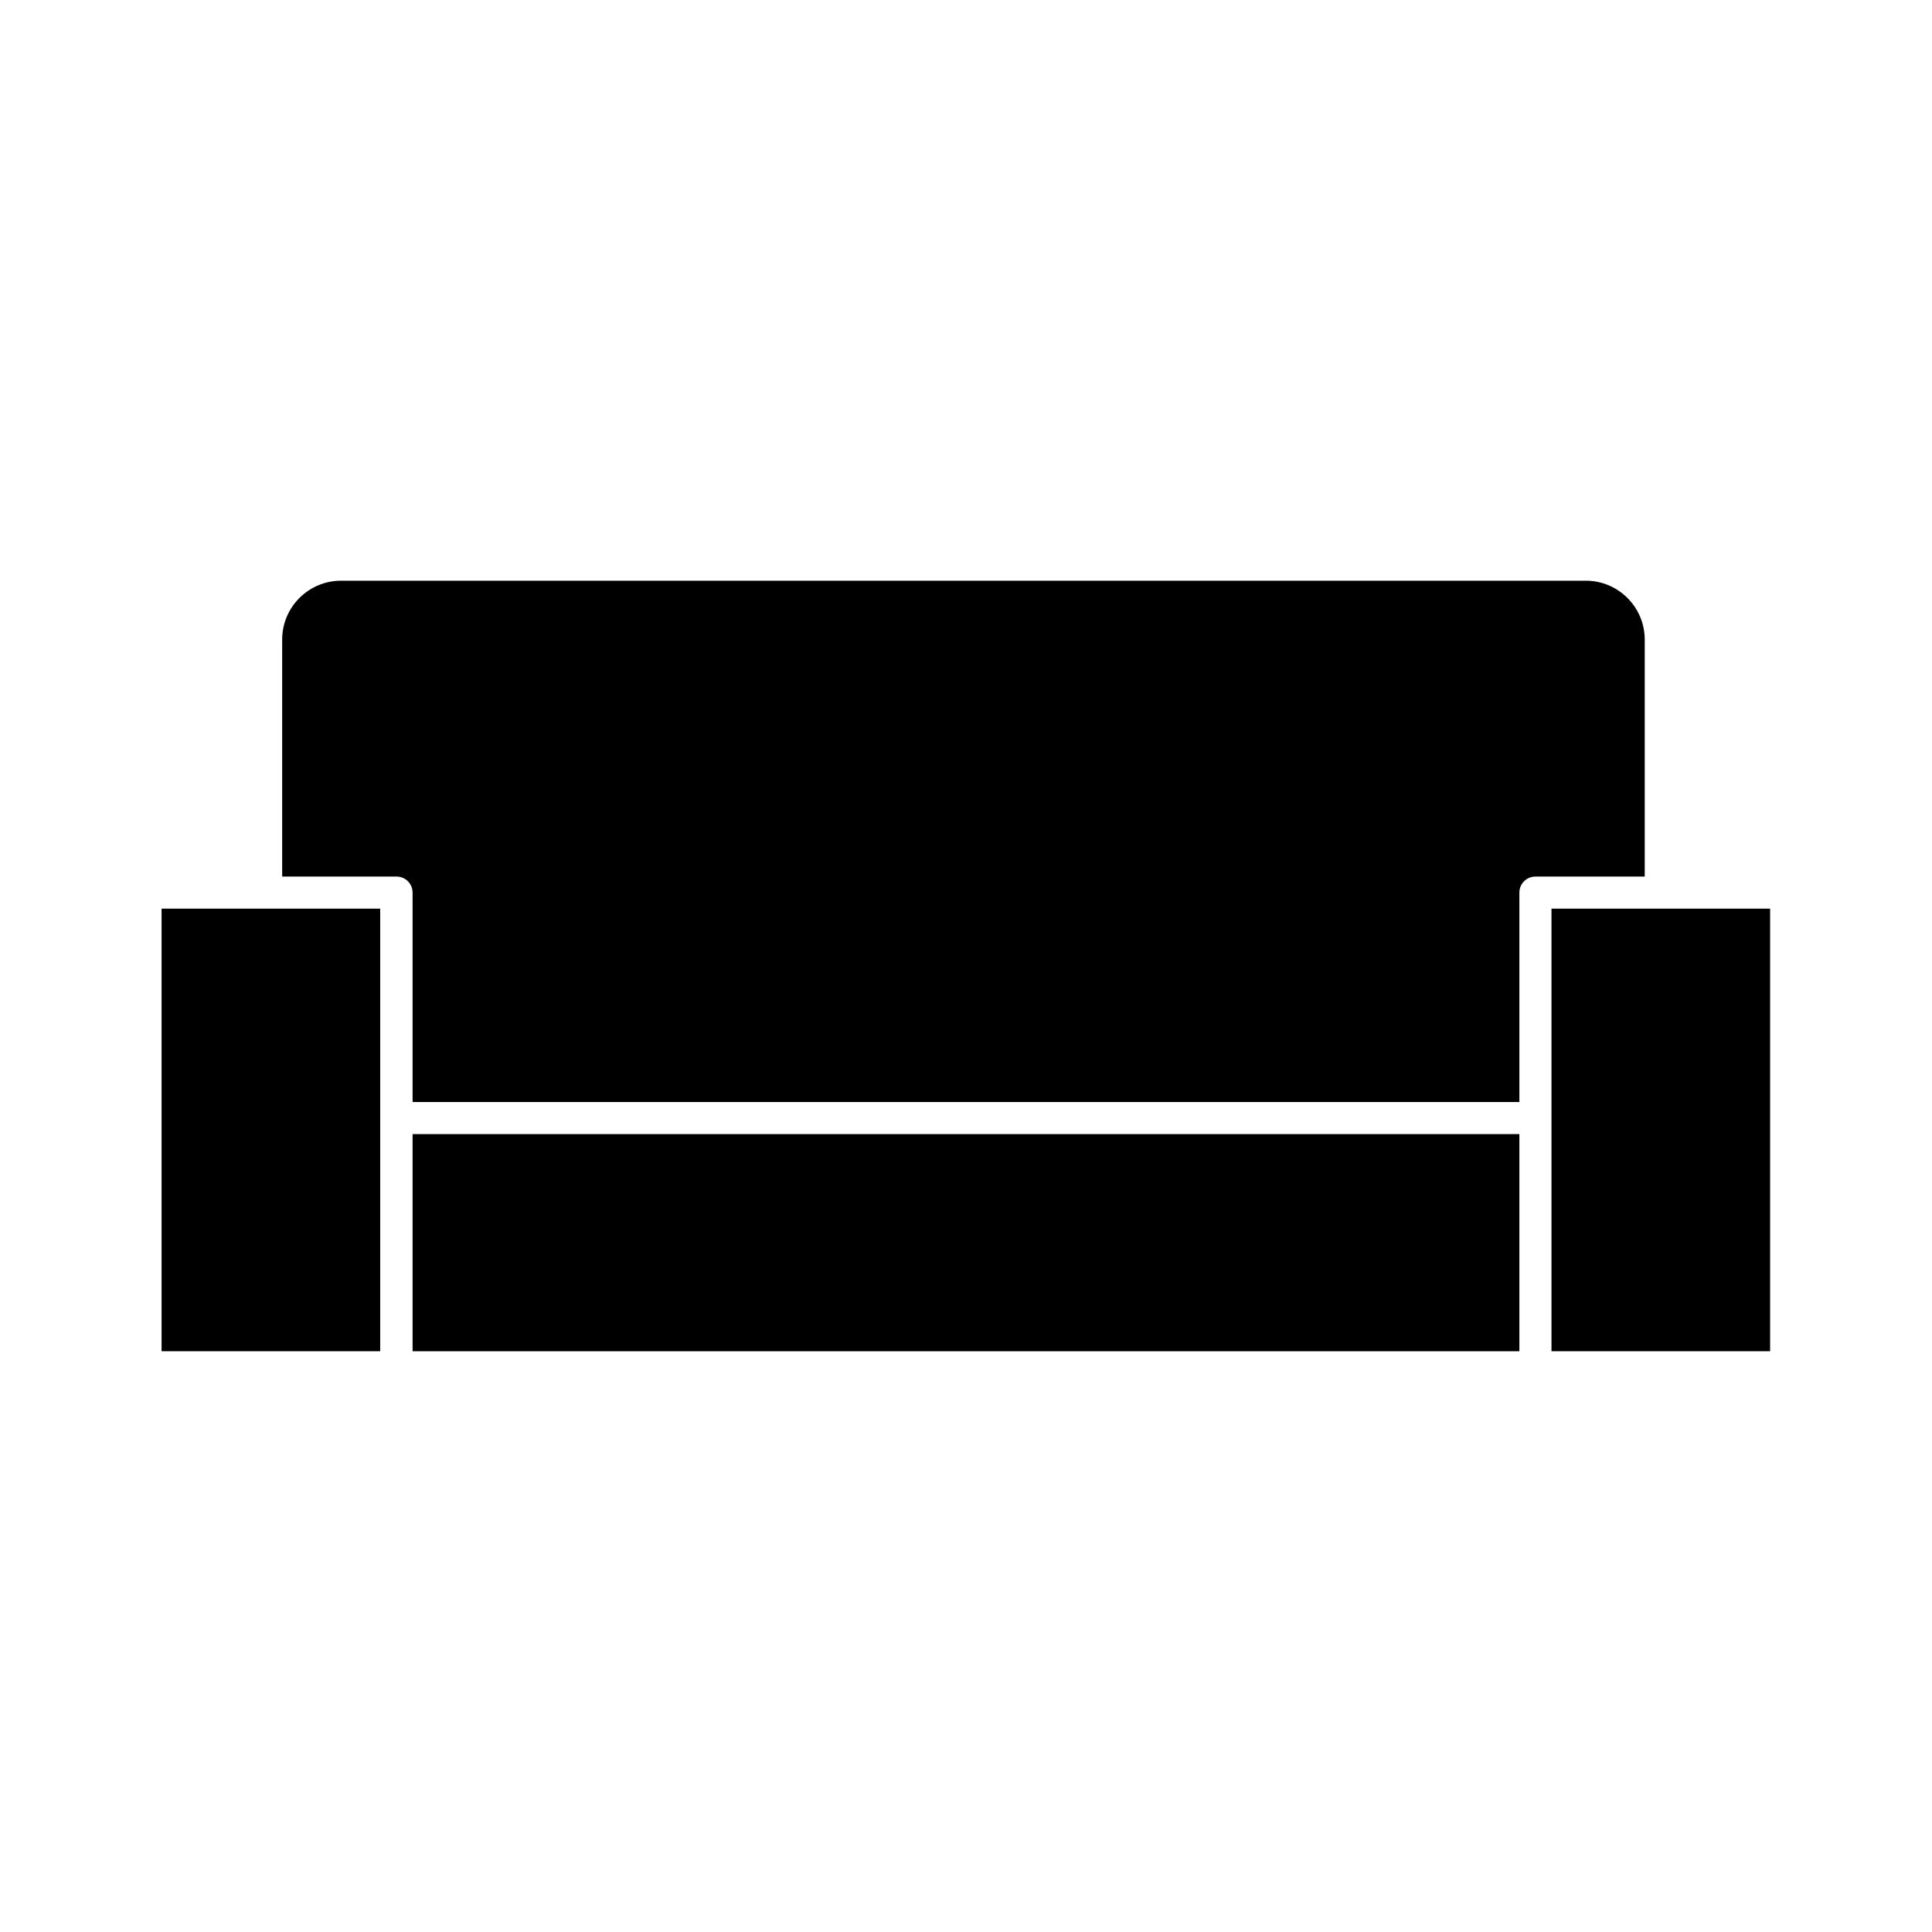
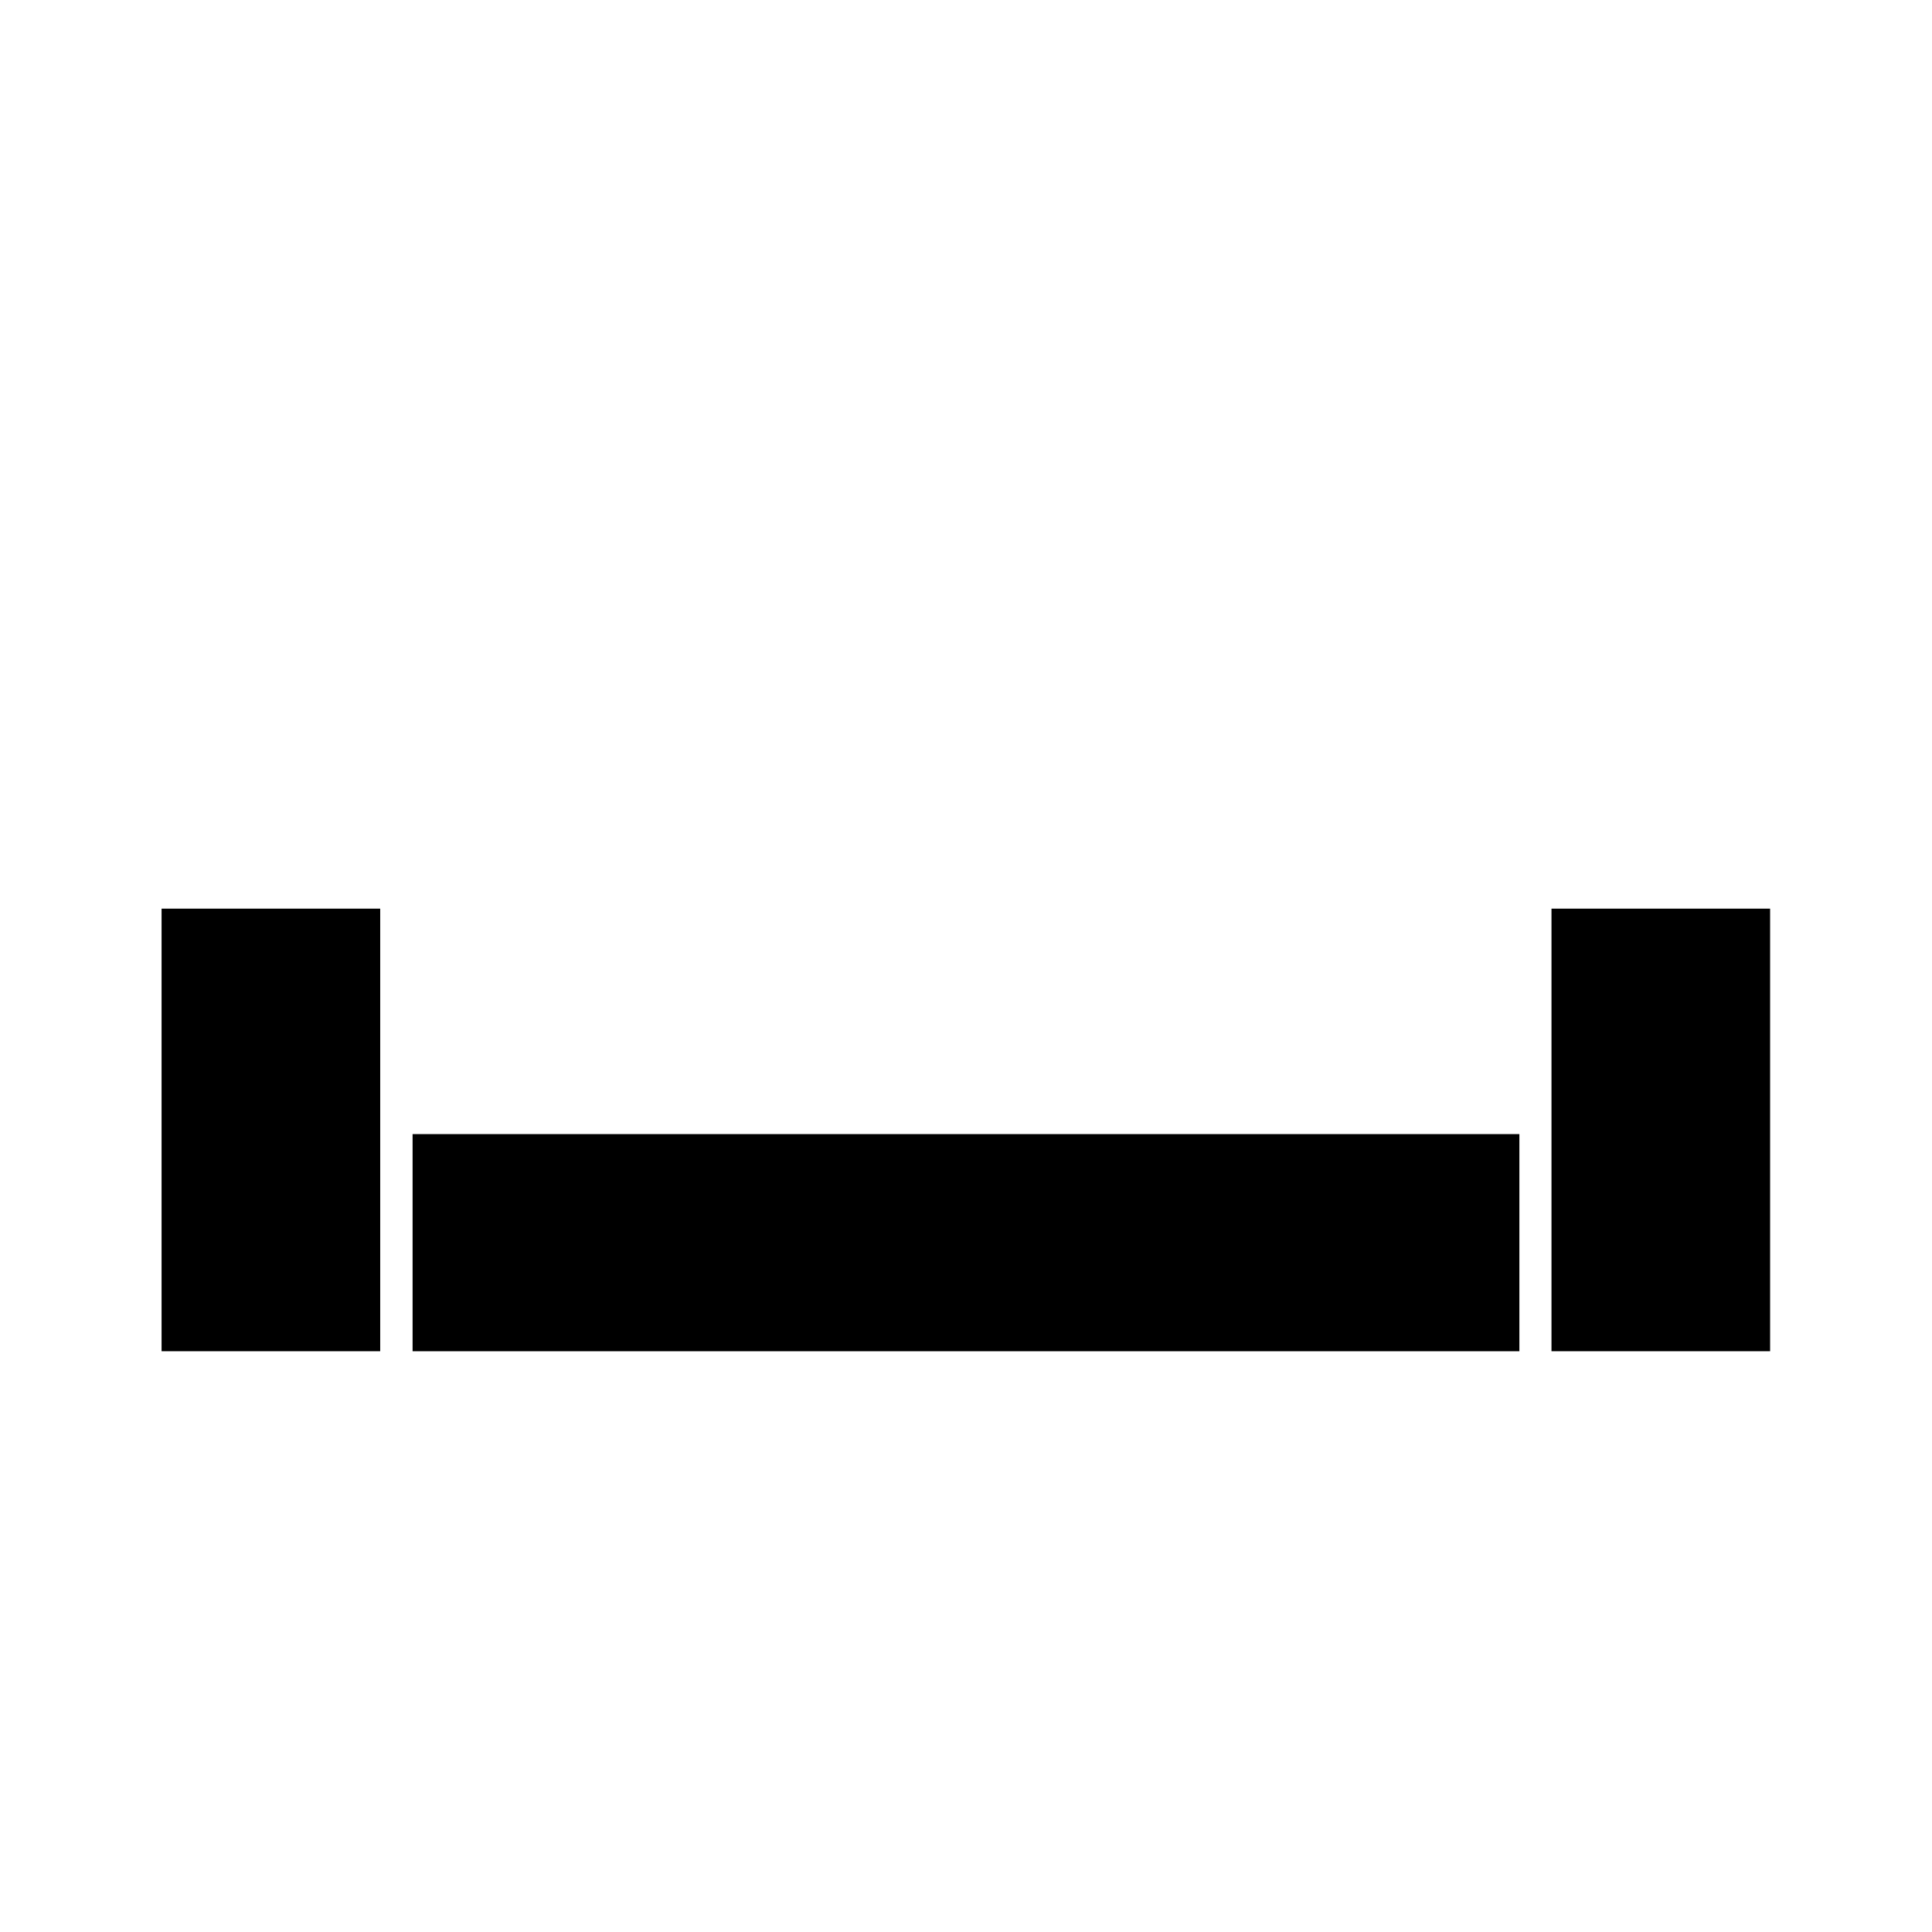
<svg xmlns="http://www.w3.org/2000/svg" fill="#000000" width="800px" height="800px" version="1.1" viewBox="144 144 512 512">
  <g>
-     <path d="m253.34 444.55h293.31v57.543h-293.31z" />
+     <path d="m253.34 444.55h293.31v57.543h-293.31" />
    <path d="m186.82 384.8h57.938v117.29h-57.938z" />
-     <path d="m253.34 380.55v55.496h293.31v-55.496c0-2.363 1.891-4.25 4.25-4.25h28.969v-62.82c0-8.582-7.008-15.586-15.586-15.586h-329.92c-8.582 0-15.586 7.008-15.586 15.586v62.82h30.309c2.359 0 4.25 1.887 4.25 4.25z" />
    <path d="m555.16 384.8h57.938v117.29h-57.938z" />
  </g>
</svg>